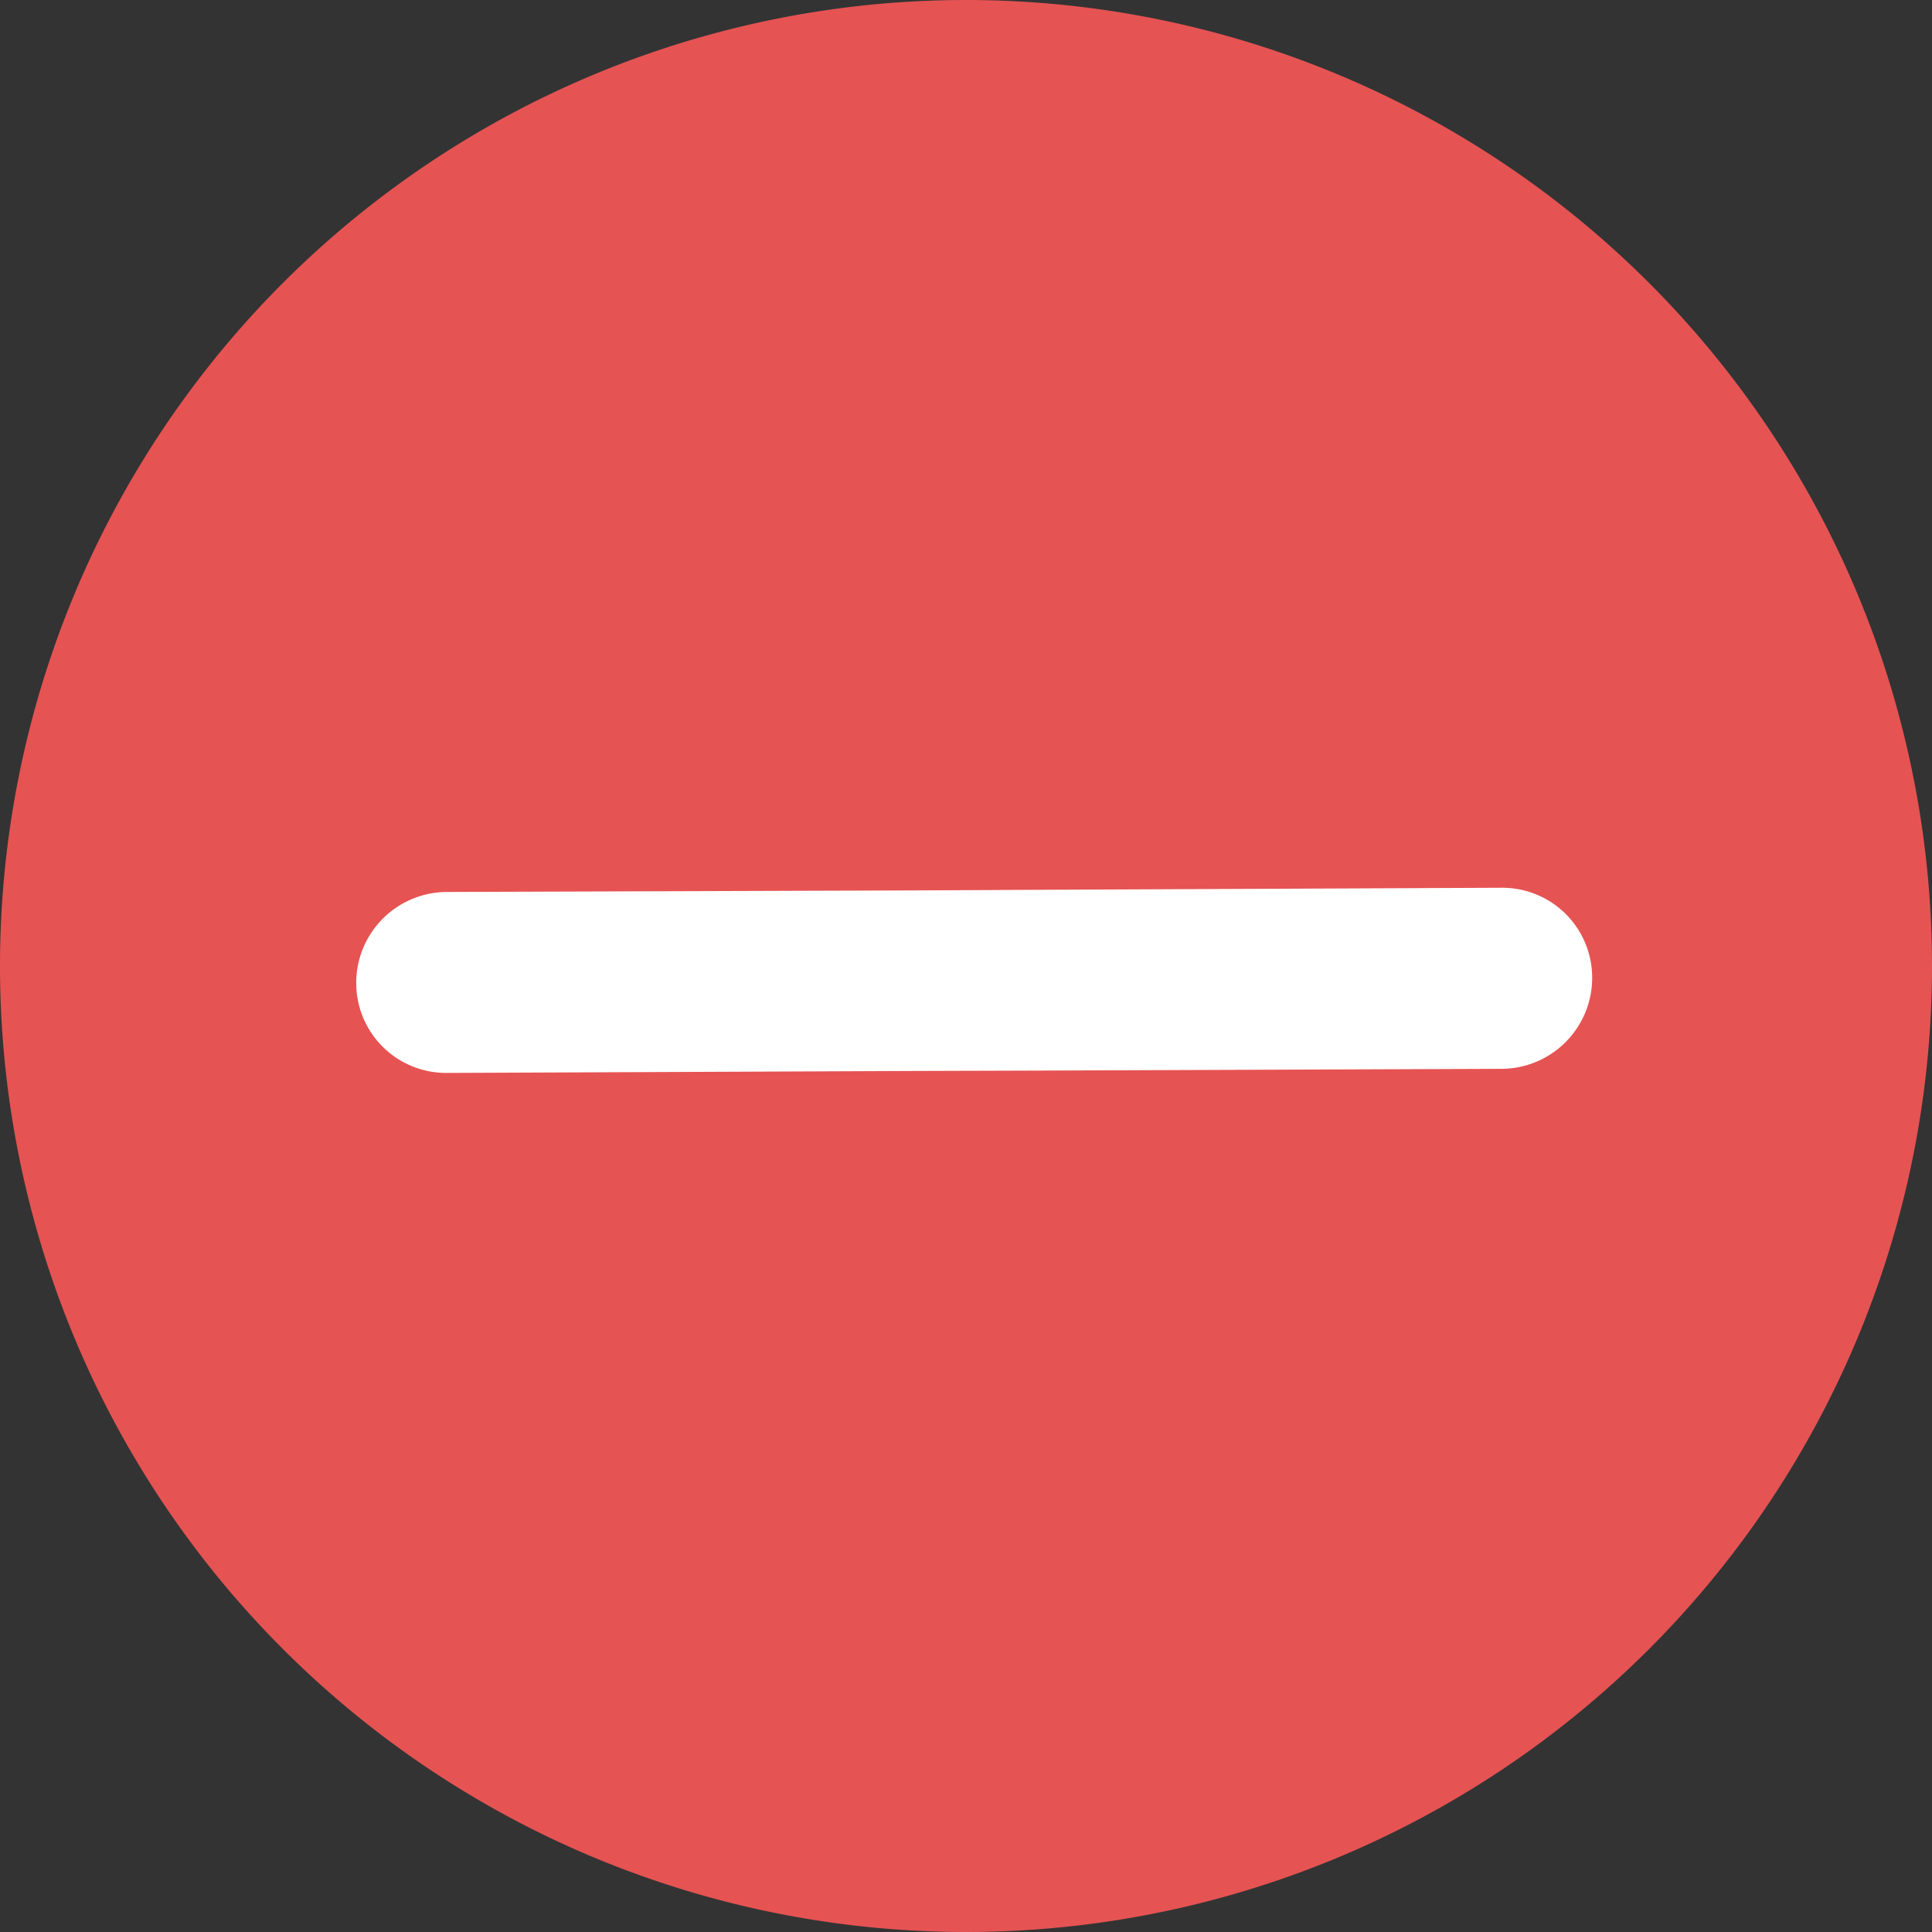
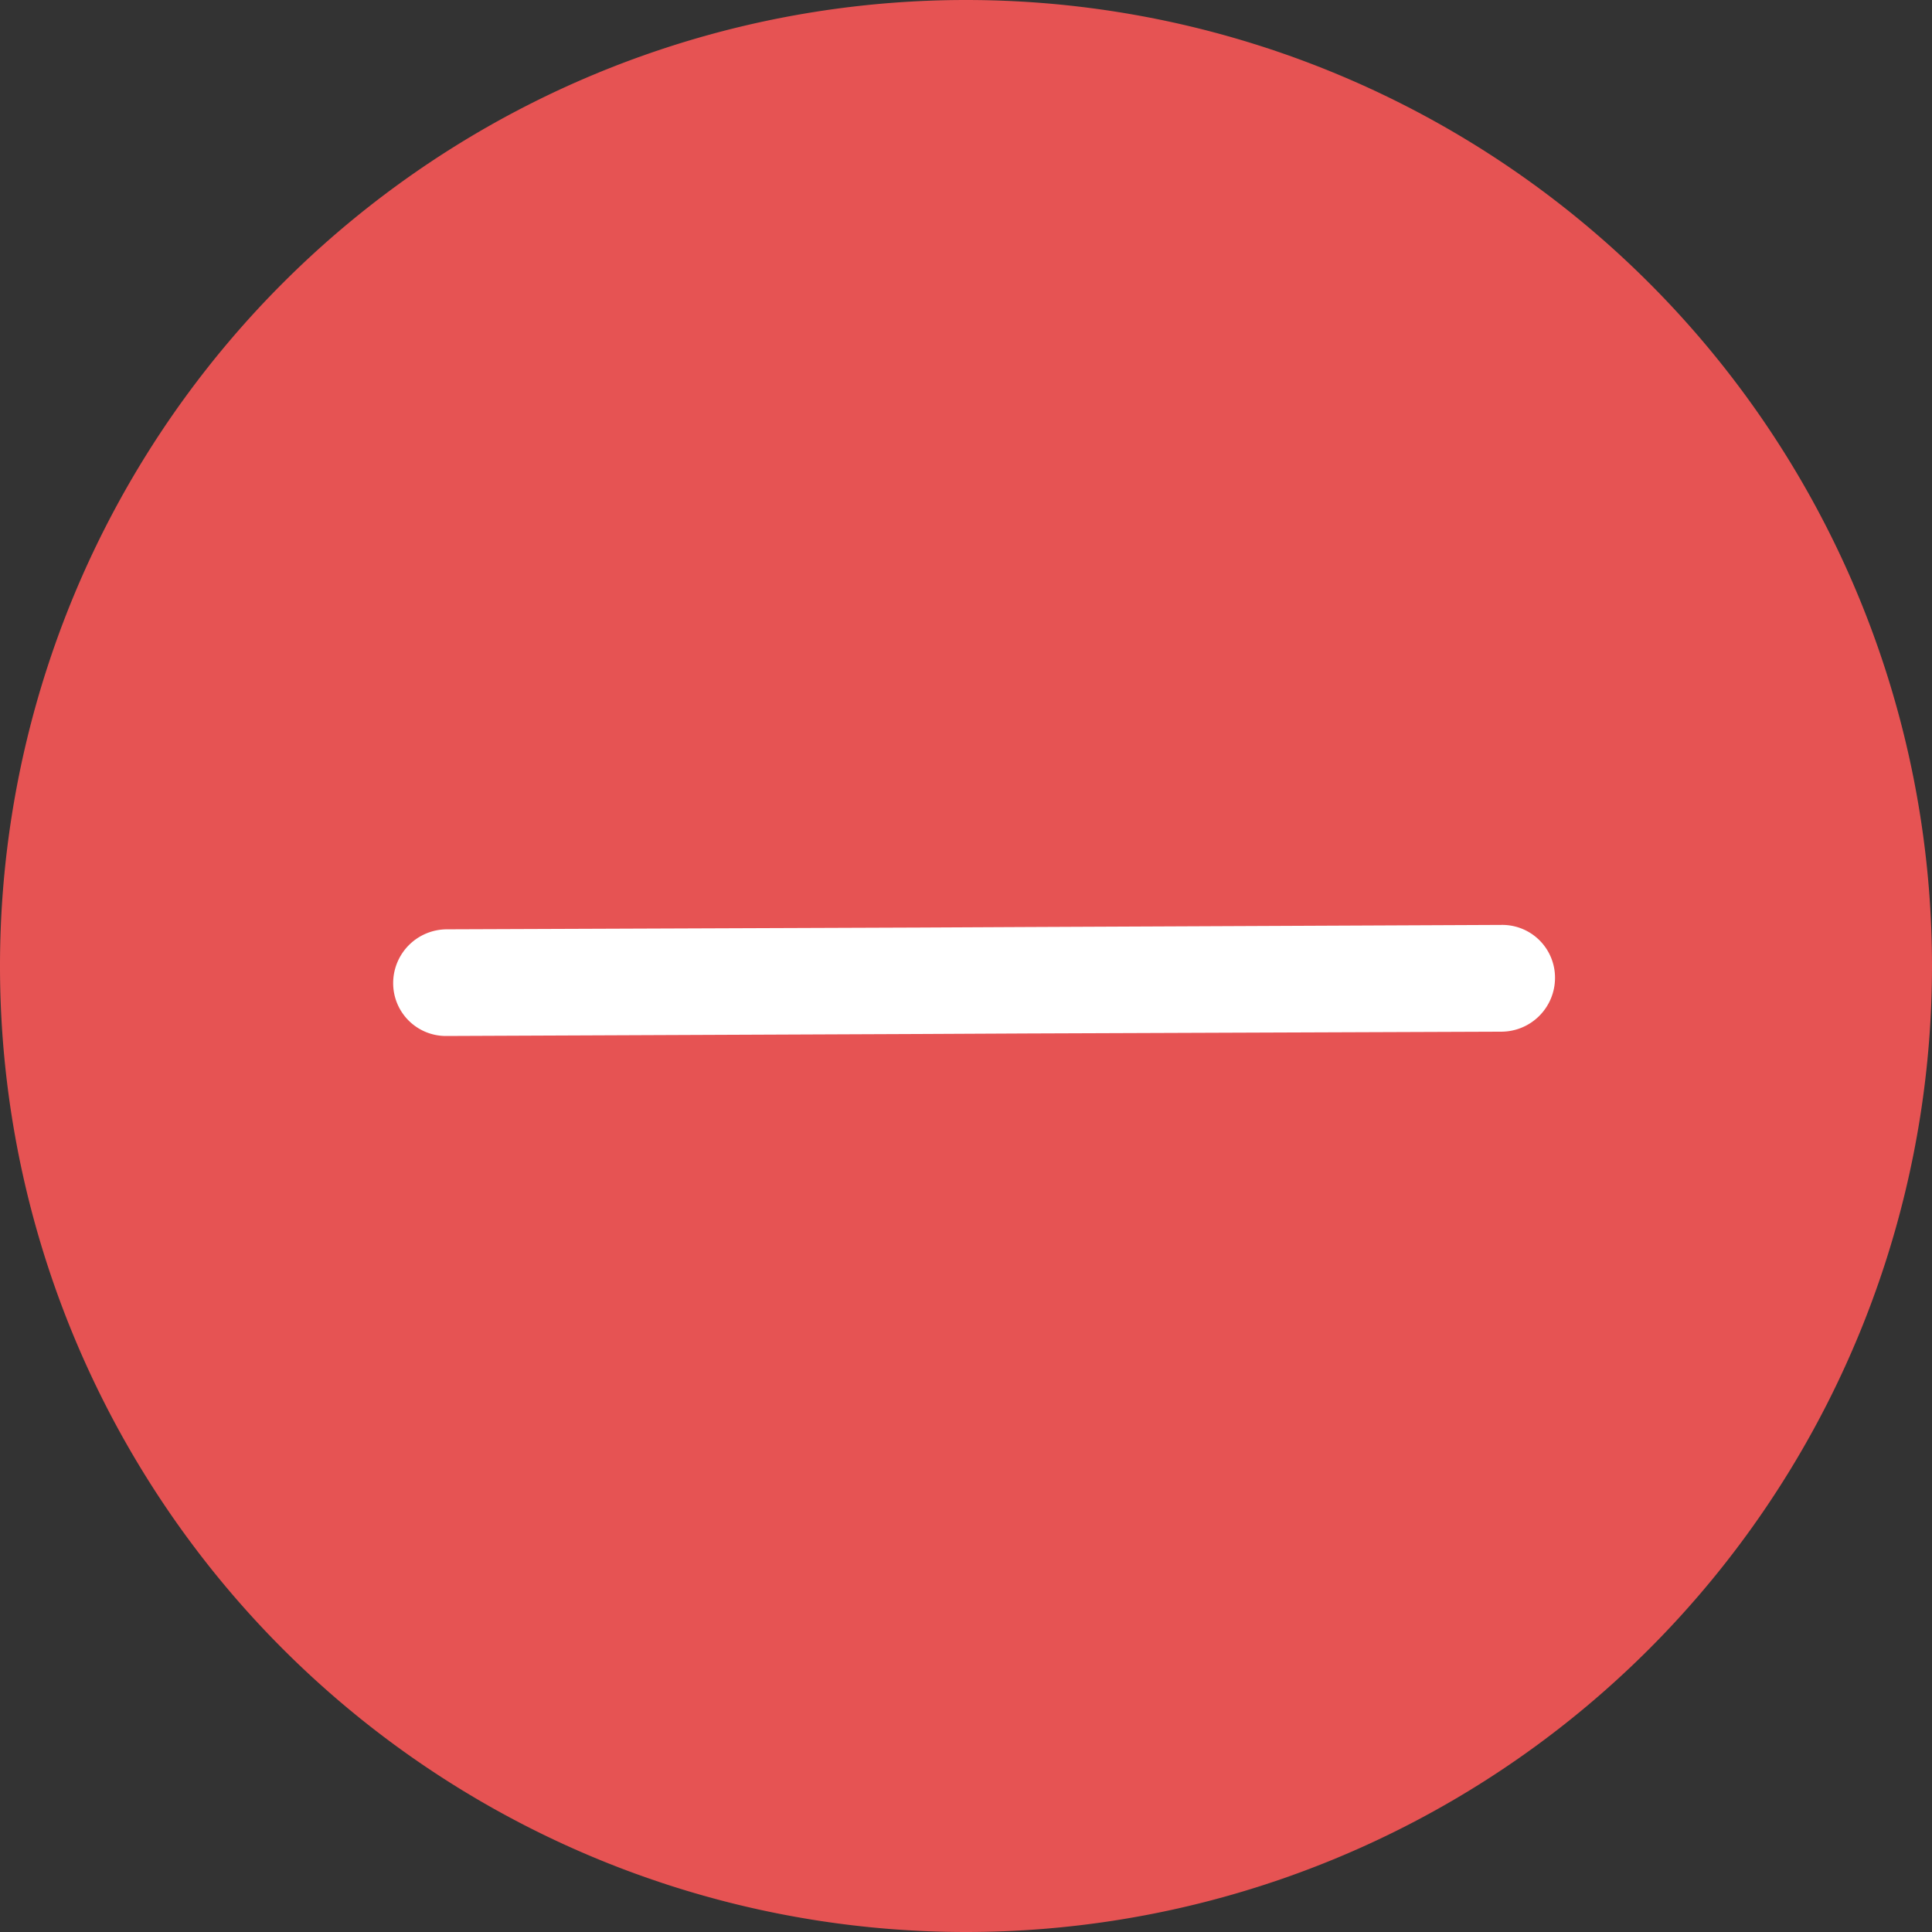
<svg xmlns="http://www.w3.org/2000/svg" width="13" height="13" viewBox="0 0 13 13">
  <rect x="0" y="0" width="13" height="13" fill="#333333" stroke="none" />
  <g>
    <g>
      <g>
        <path fill="#e65353" d="M6.5 13a6.5 6.5 0 1 0 0-13 6.5 6.5 0 0 0 0 13z" />
      </g>
      <g transform="rotate(-315 6.5 6.5)">
        <g>
          <path fill="#fff" d="M7.112 6.53L9.36 4.265a.362.362 0 0 0 0-.51.355.355 0 0 0-.506 0L6.607 6.022l-.505.51-2.247 2.264a.362.362 0 0 0 0 .51.355.355 0 0 0 .505 0l2.247-2.266z" />
-           <path fill="none" stroke="#fff" stroke-miterlimit="20" stroke-width=".5" d="M7.112 6.53v0L9.36 4.265a.362.362 0 0 0 0-.51.355.355 0 0 0-.506 0L6.607 6.022v0l-.505.51v0L3.855 8.794a.362.362 0 0 0 0 .51.355.355 0 0 0 .505 0l2.247-2.266v0z" />
        </g>
      </g>
    </g>
  </g>
</svg>